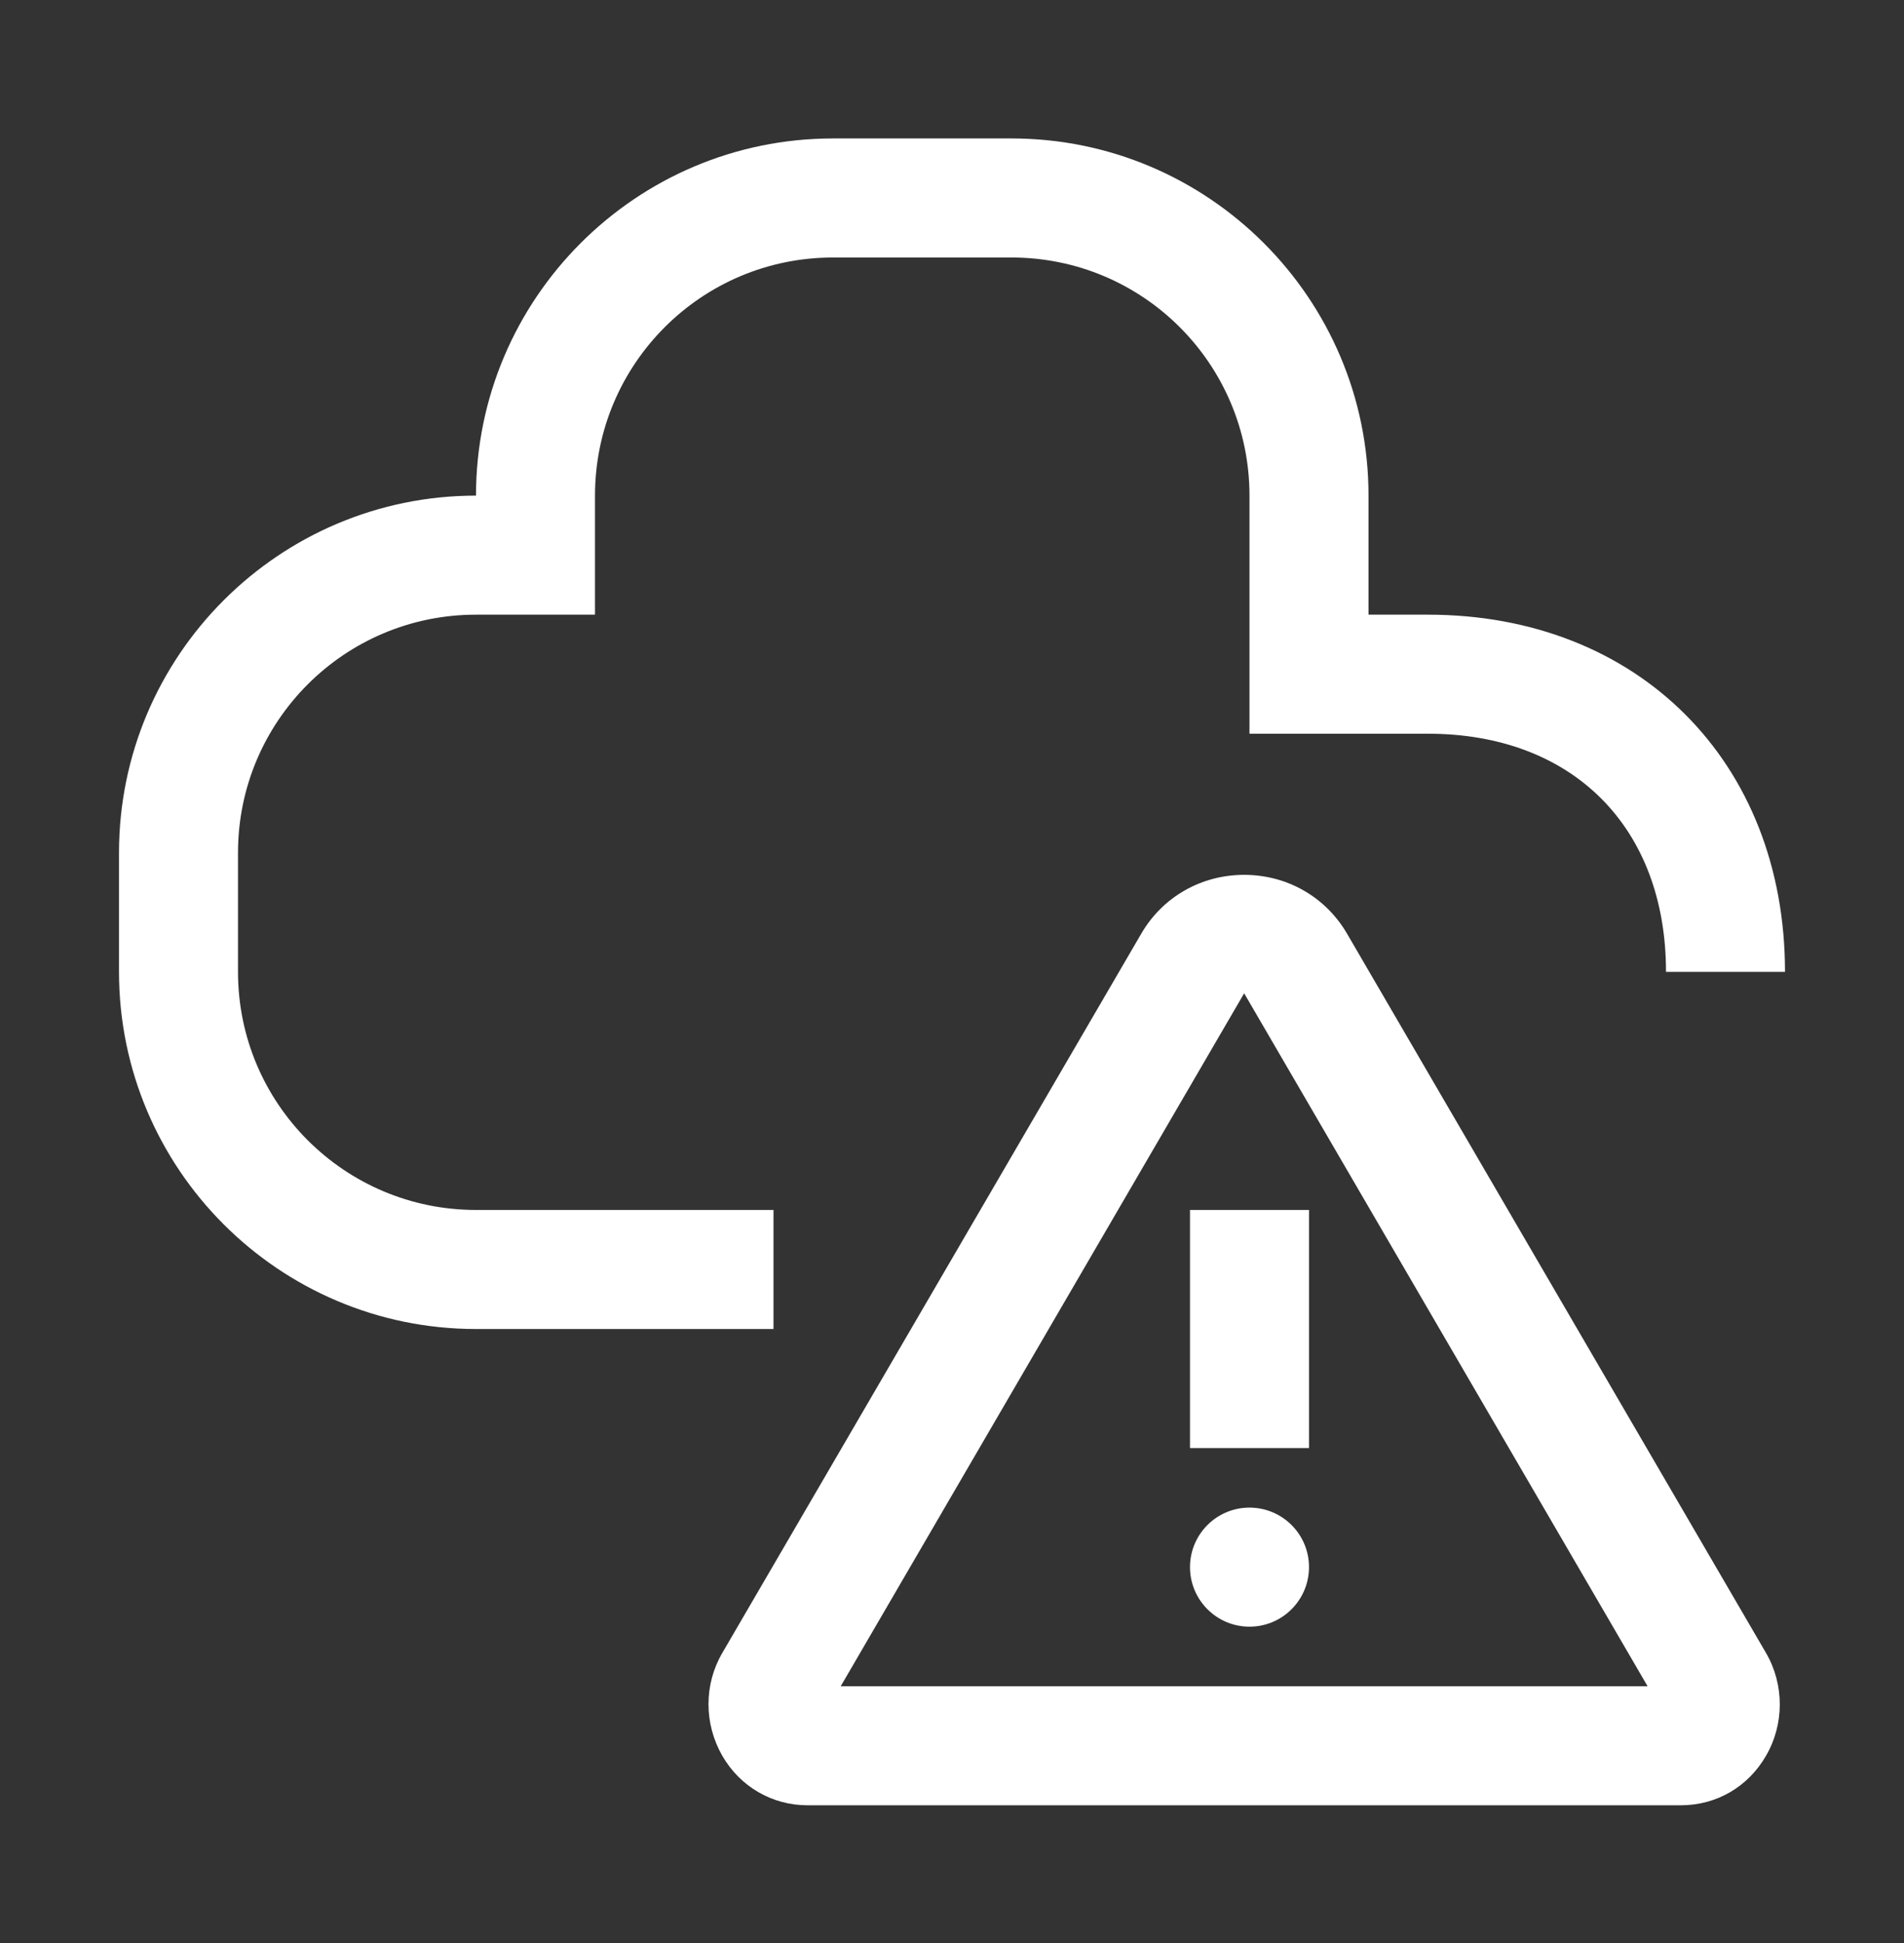
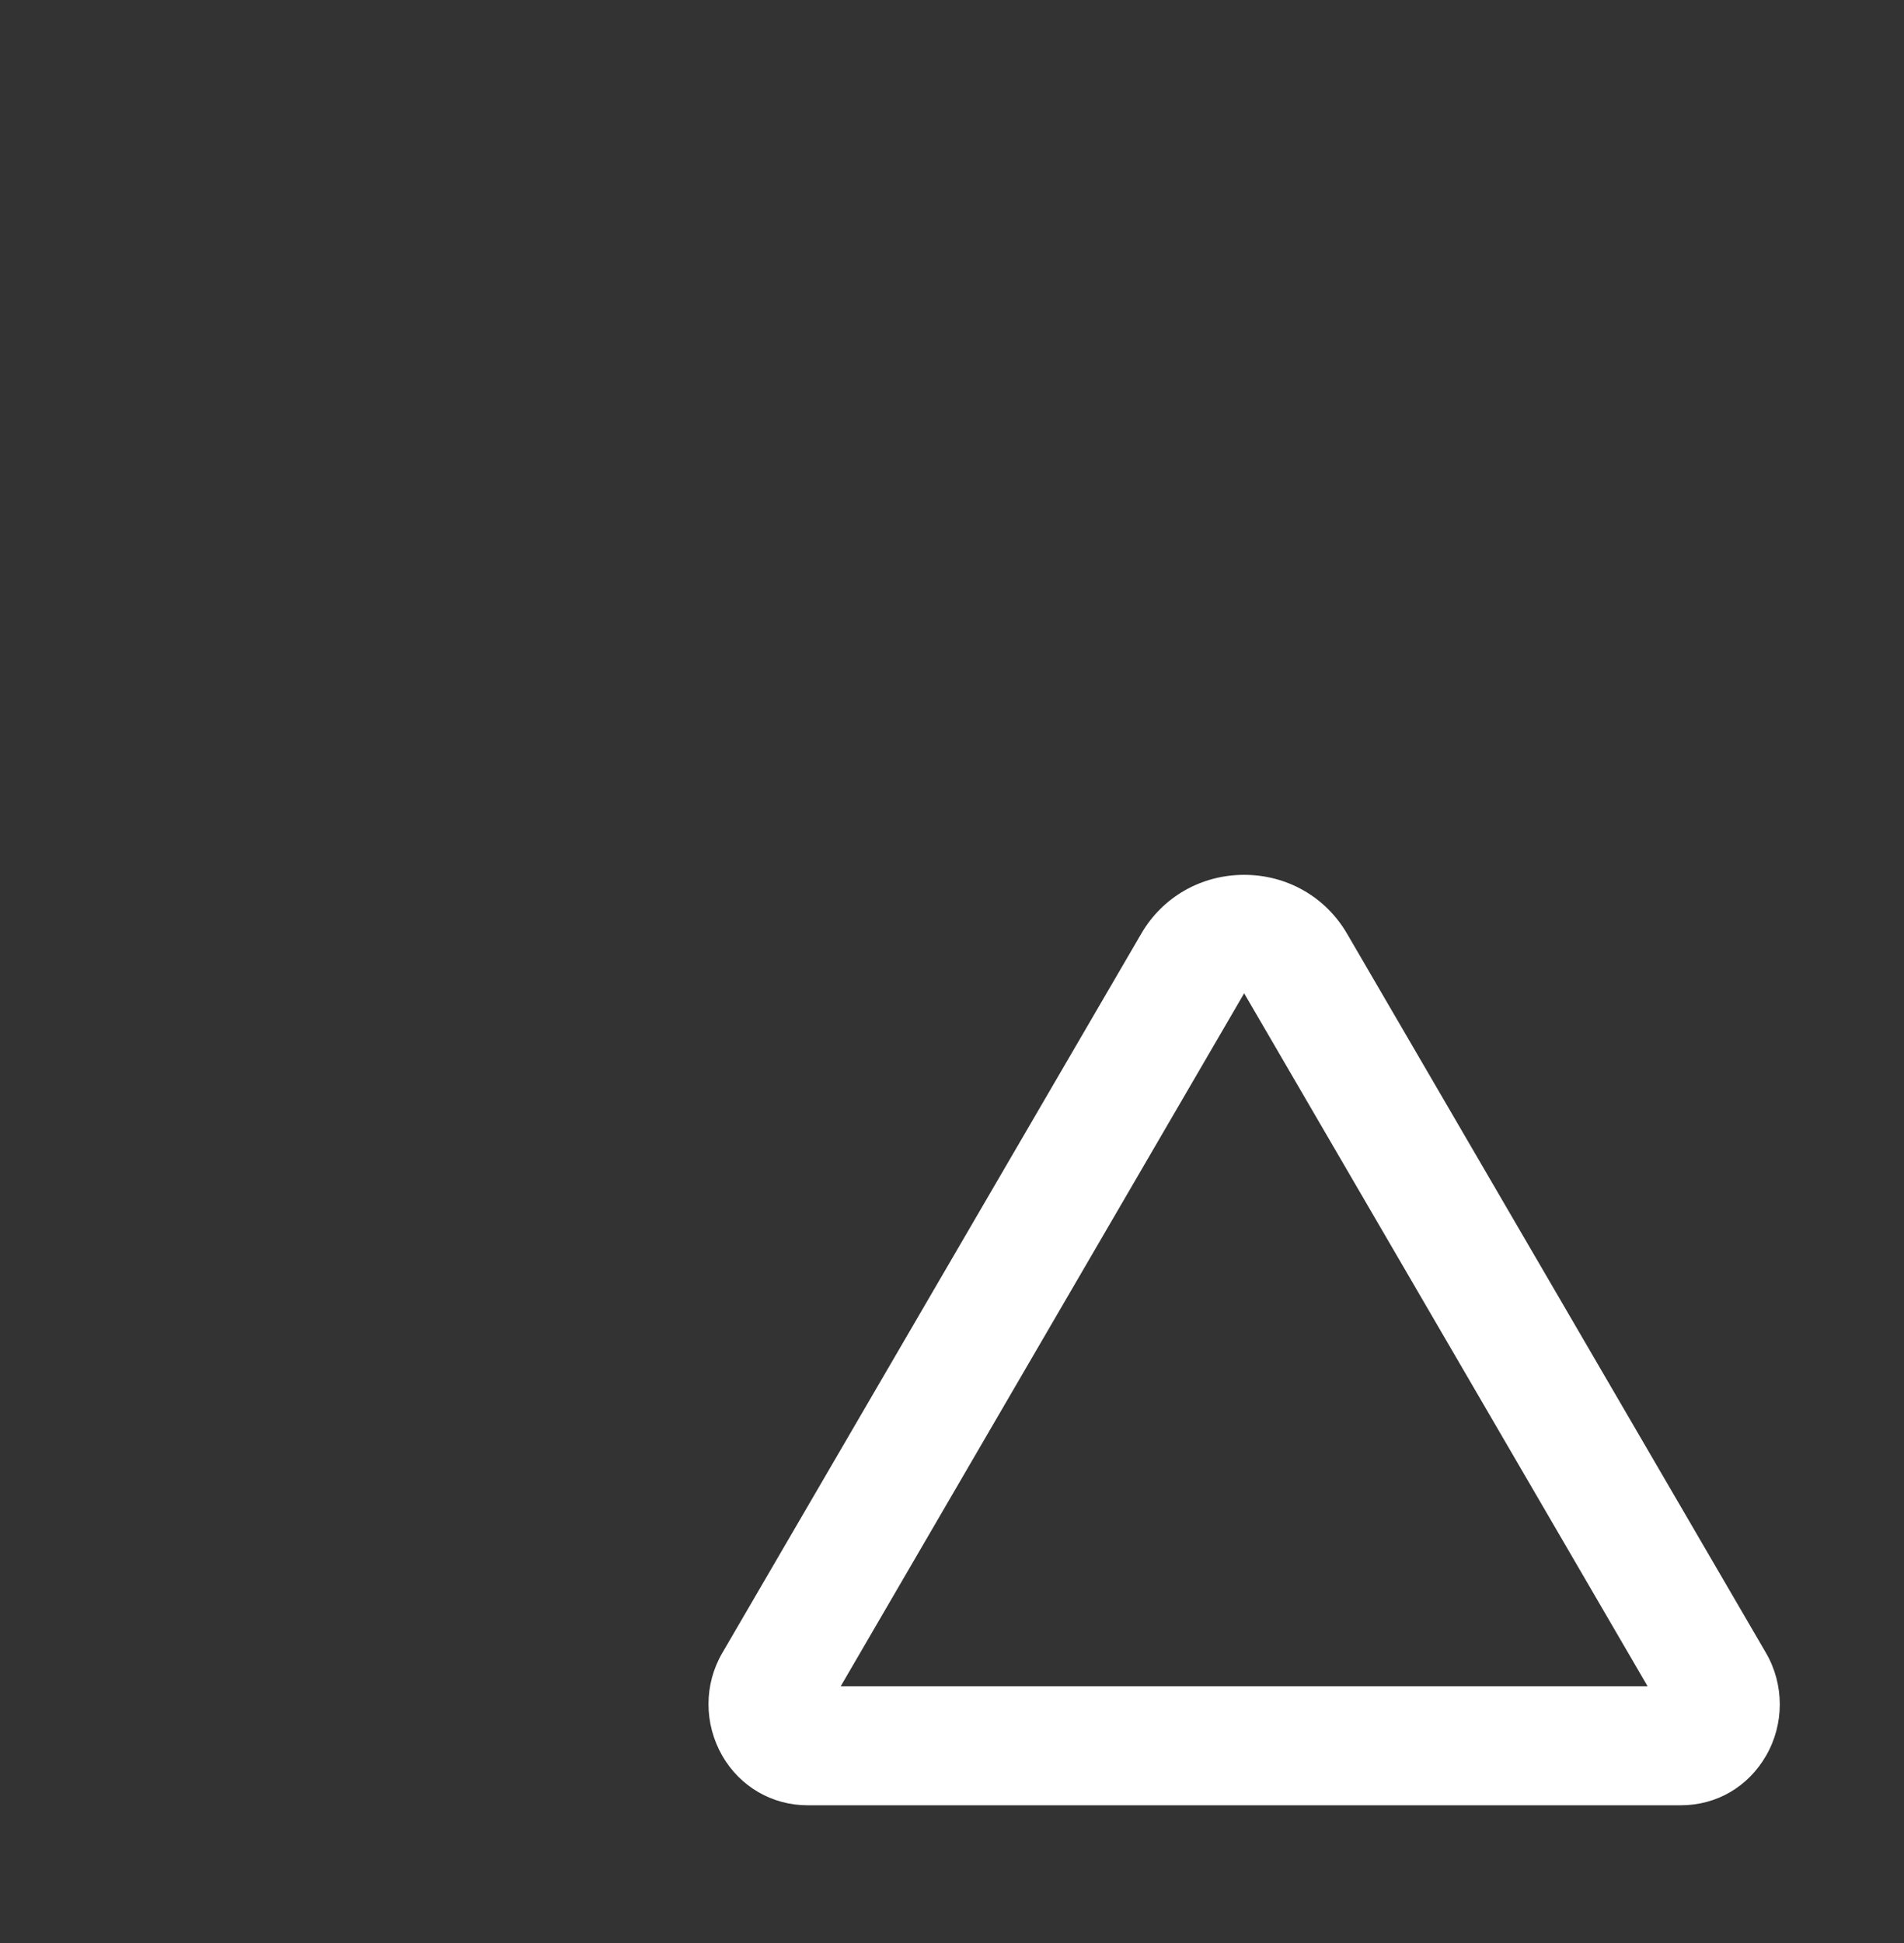
<svg xmlns="http://www.w3.org/2000/svg" width="50" height="51" viewBox="0 0 50 51" fill="none">
  <rect x="0" y="0" width="50" height="51" fill="#333333" stroke="none" />
-   <path d="M12.5 34.884H20.312V31.759H12.5C9.047 31.759 6.25 28.962 6.25 25.509V22.384C6.25 18.931 9.047 16.134 12.5 16.134H15.625V13.009C15.625 9.556 18.422 6.759 21.875 6.759H26.562C30.016 6.759 32.812 9.556 32.812 13.009V19.259H37.5C41.297 19.259 43.75 21.712 43.75 25.509H46.875C46.875 19.994 43.016 16.134 37.5 16.134H35.938V13.009C35.938 7.837 31.734 3.634 26.562 3.634H21.875C16.703 3.634 12.5 7.837 12.5 13.009C7.328 13.009 3.125 17.212 3.125 22.384V25.509C3.125 30.681 7.328 34.884 12.5 34.884Z" fill="white" />
-   <path d="M34.375 41.134C34.375 41.997 33.675 42.697 32.812 42.697C31.95 42.697 31.25 41.997 31.25 41.134C31.25 40.271 31.95 39.572 32.812 39.572C33.675 39.572 34.375 40.271 34.375 41.134Z" fill="white" />
-   <path d="M34.375 31.759H31.25V38.009H34.375V31.759Z" fill="white" />
  <path fill-rule="evenodd" clip-rule="evenodd" d="M18.969 46.088C19.438 46.9 20.281 47.385 21.203 47.385H44.141C45.078 47.385 45.906 46.9 46.375 46.088C46.859 45.26 46.859 44.213 46.375 43.385L35.375 24.509C34.812 23.541 33.797 22.963 32.672 22.963C31.547 22.963 30.531 23.541 29.969 24.509L18.969 43.385C18.484 44.213 18.484 45.244 18.969 46.088ZM43.266 44.26H22.078L32.672 26.072L43.266 44.26Z" fill="white" />
</svg>